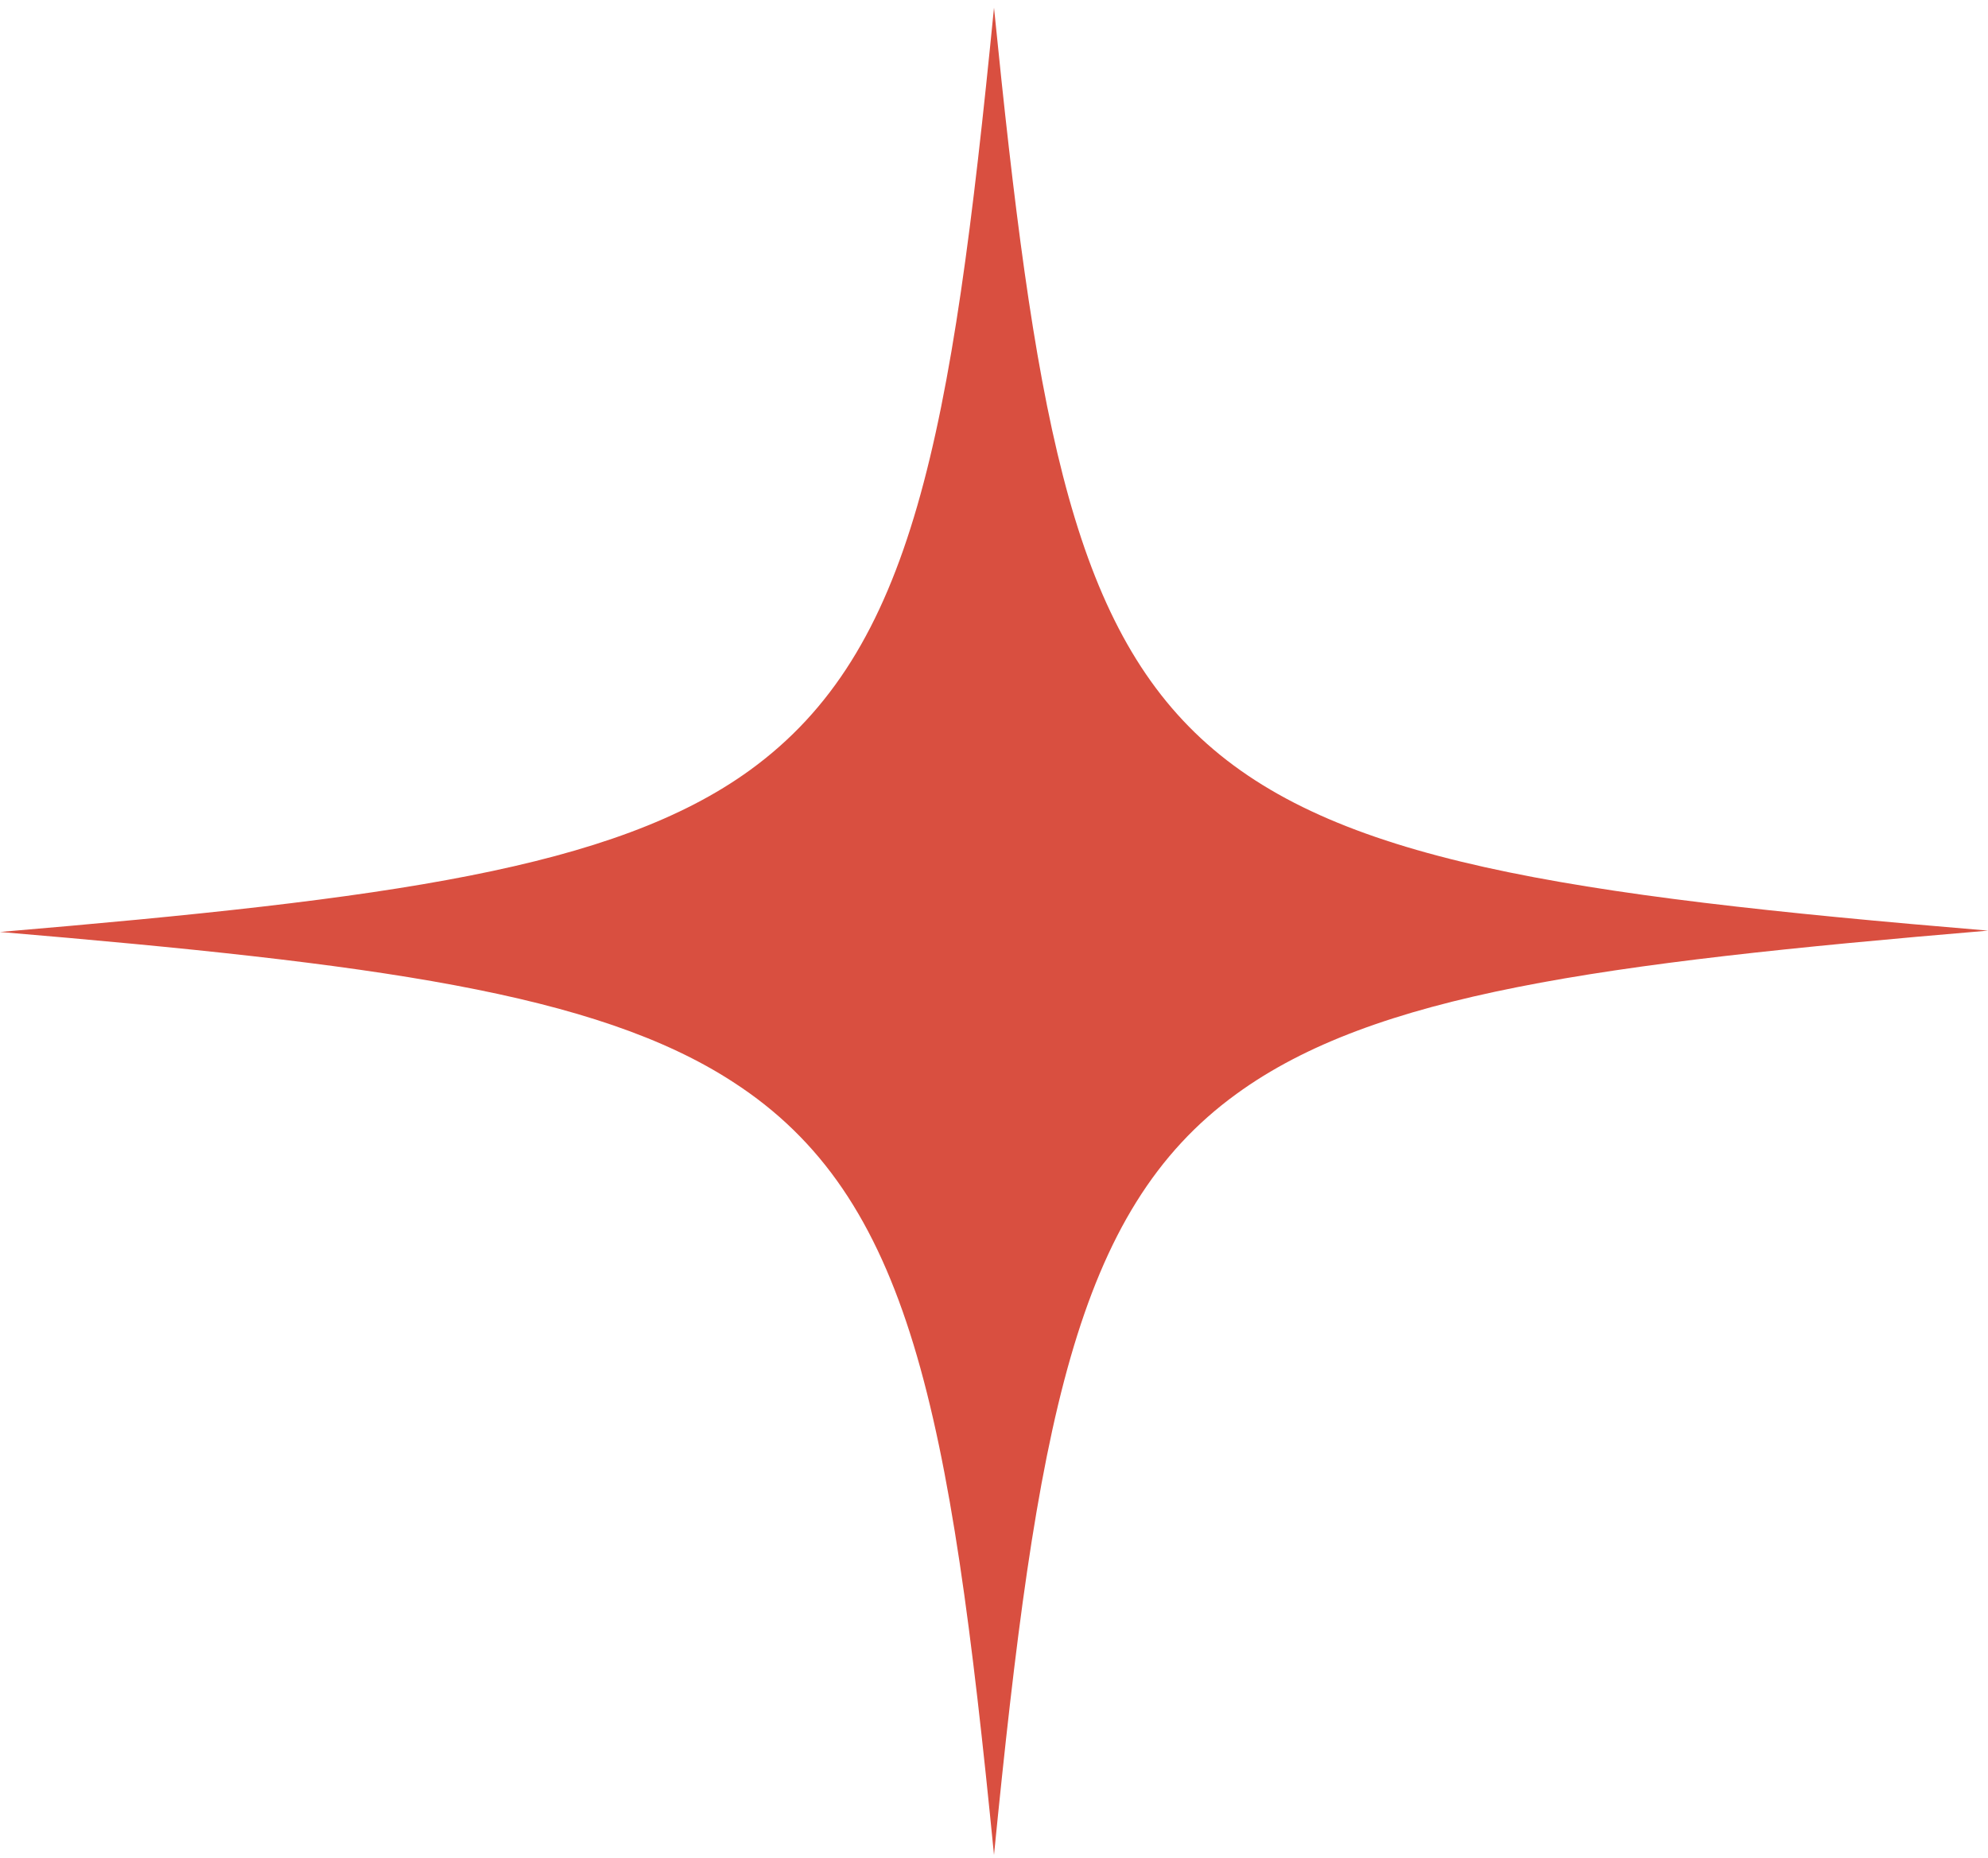
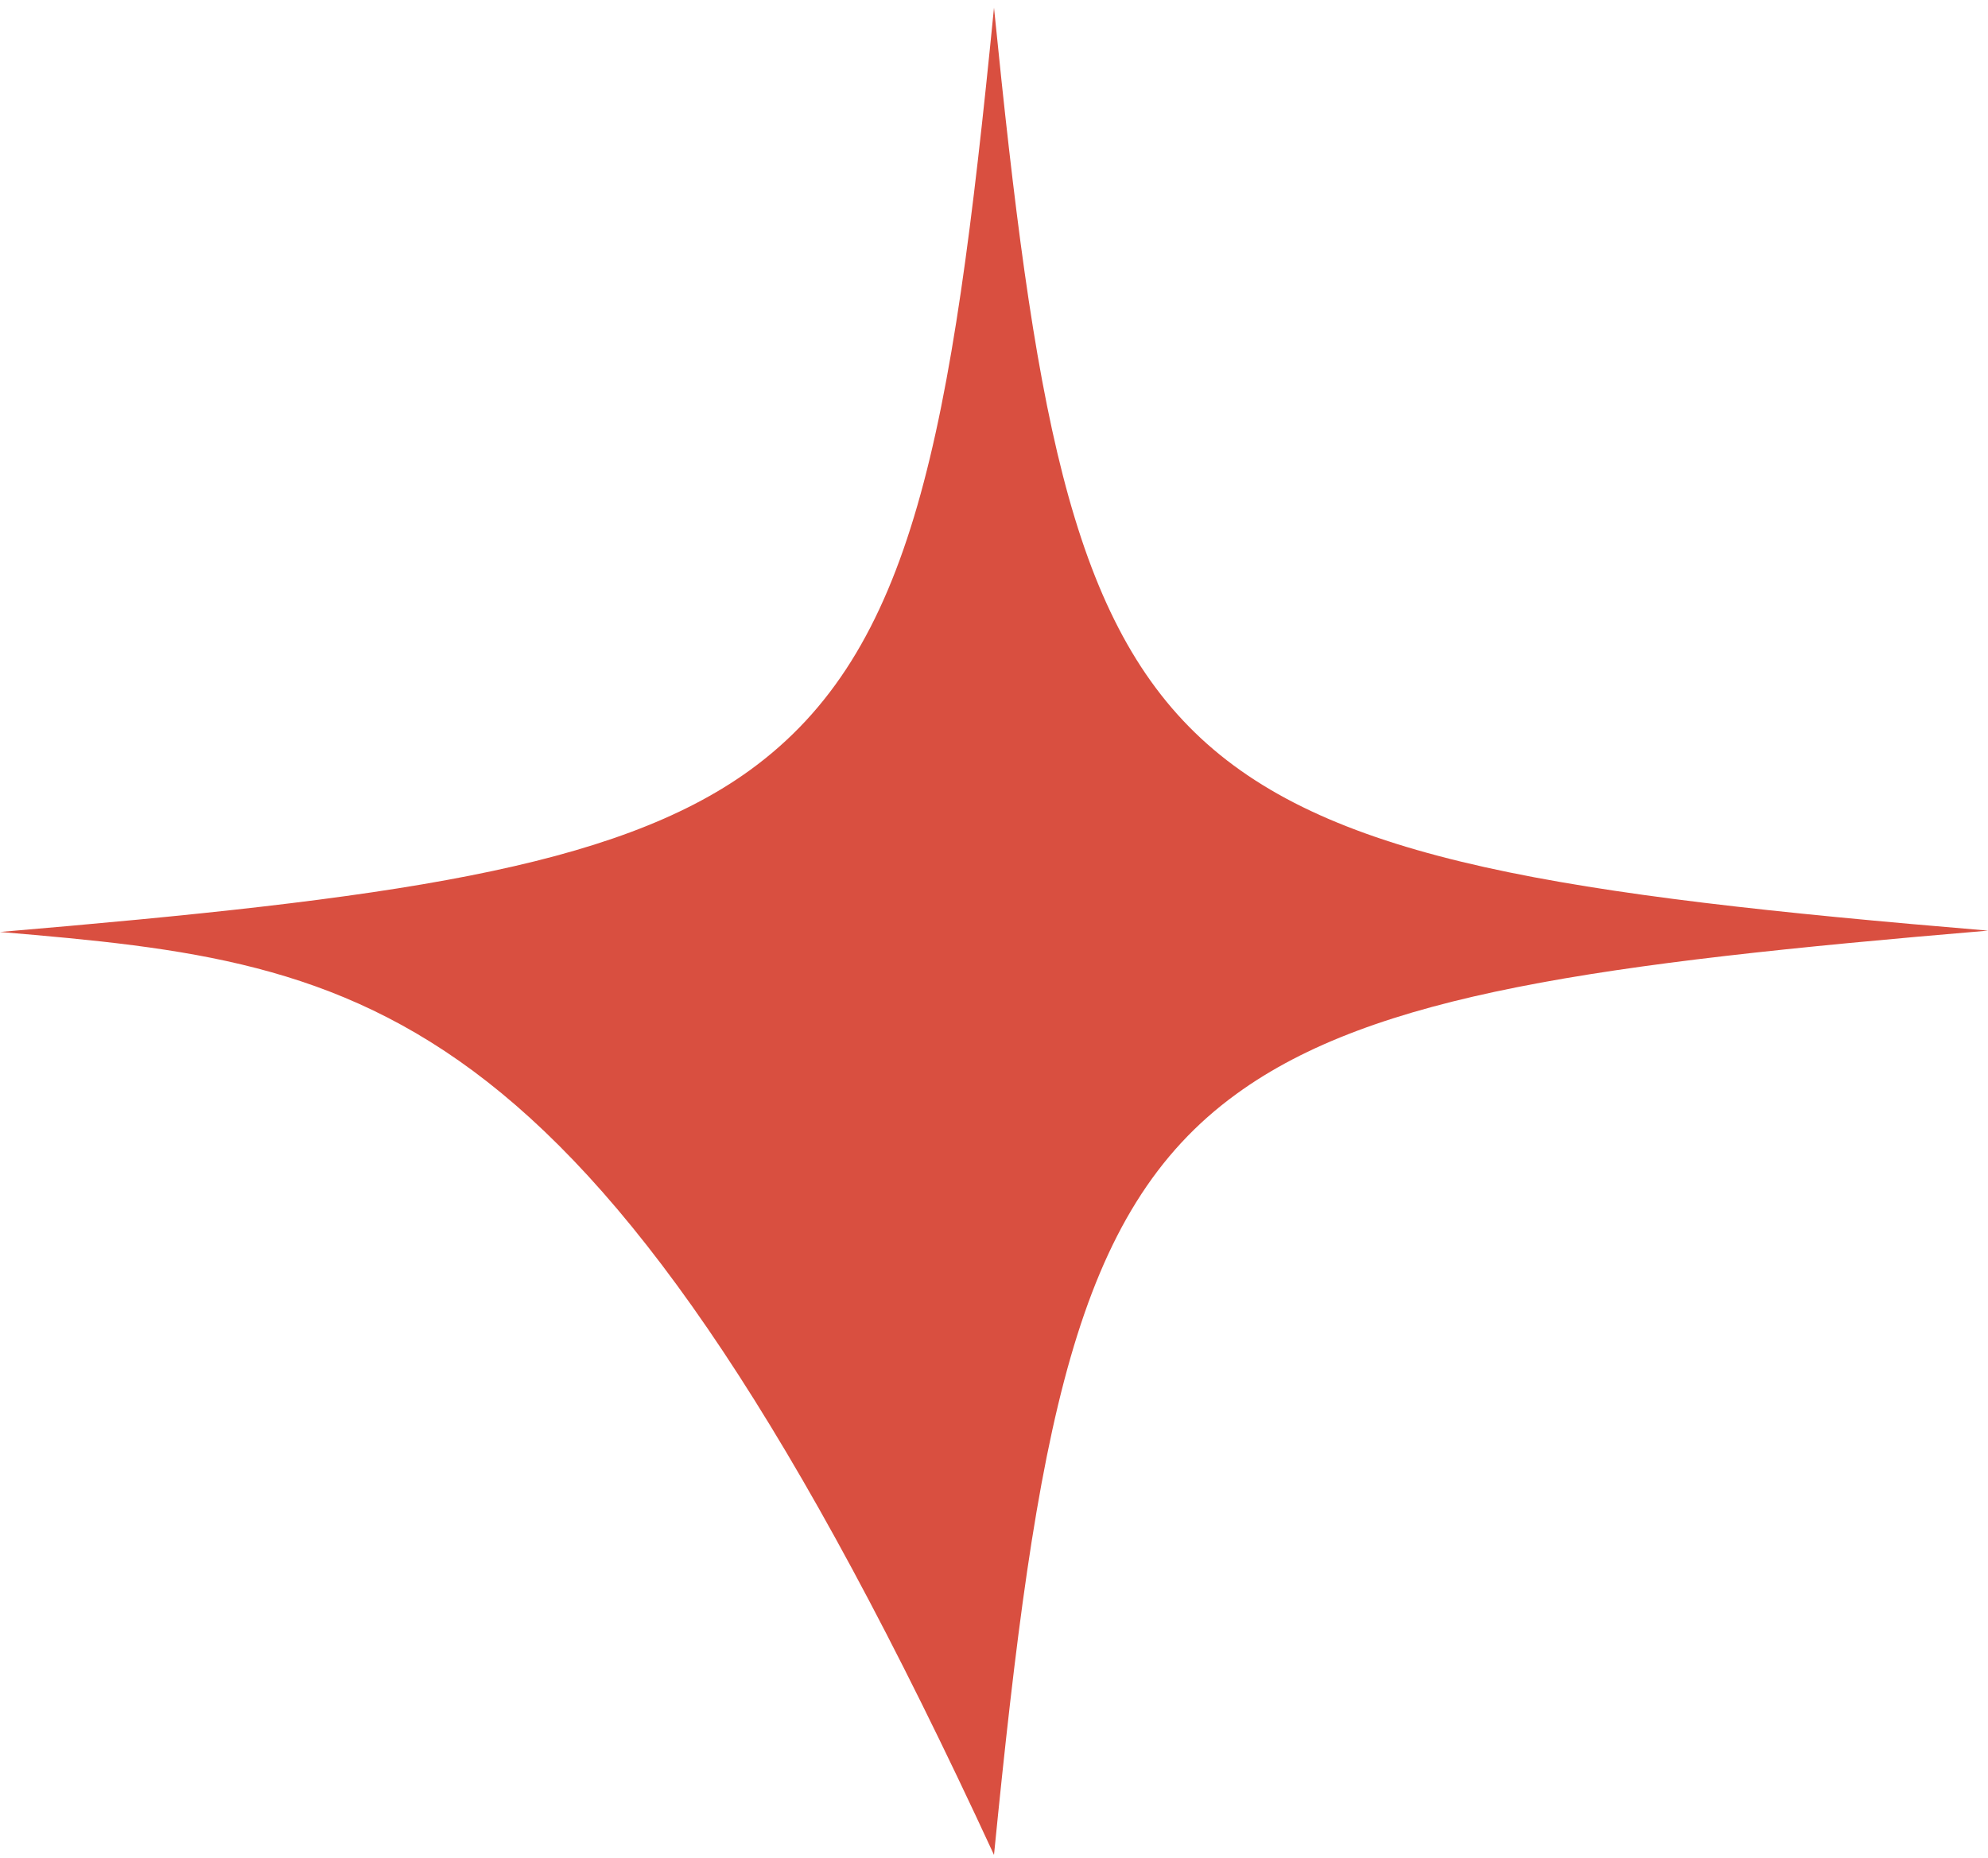
<svg xmlns="http://www.w3.org/2000/svg" width="46" height="43" viewBox="0 0 46 43" fill="none">
-   <path d="M46 21.538C36.977 22.3 31.793 23.001 28.611 25.317C24.87 28.029 23.984 32.995 23 42.929C21.983 32.63 21.064 27.693 16.963 25.042C13.78 22.97 8.629 22.3 0 21.569C8.99 20.807 14.207 20.106 17.357 17.821C21.13 15.078 22.016 10.142 23 0.178C23.919 9.35 24.739 14.255 27.79 17.089C30.842 19.923 36.157 20.715 46 21.538Z" fill="#D94F40" />
+   <path d="M46 21.538C36.977 22.3 31.793 23.001 28.611 25.317C24.87 28.029 23.984 32.995 23 42.929C13.78 22.97 8.629 22.3 0 21.569C8.99 20.807 14.207 20.106 17.357 17.821C21.13 15.078 22.016 10.142 23 0.178C23.919 9.35 24.739 14.255 27.79 17.089C30.842 19.923 36.157 20.715 46 21.538Z" fill="#D94F40" />
</svg>